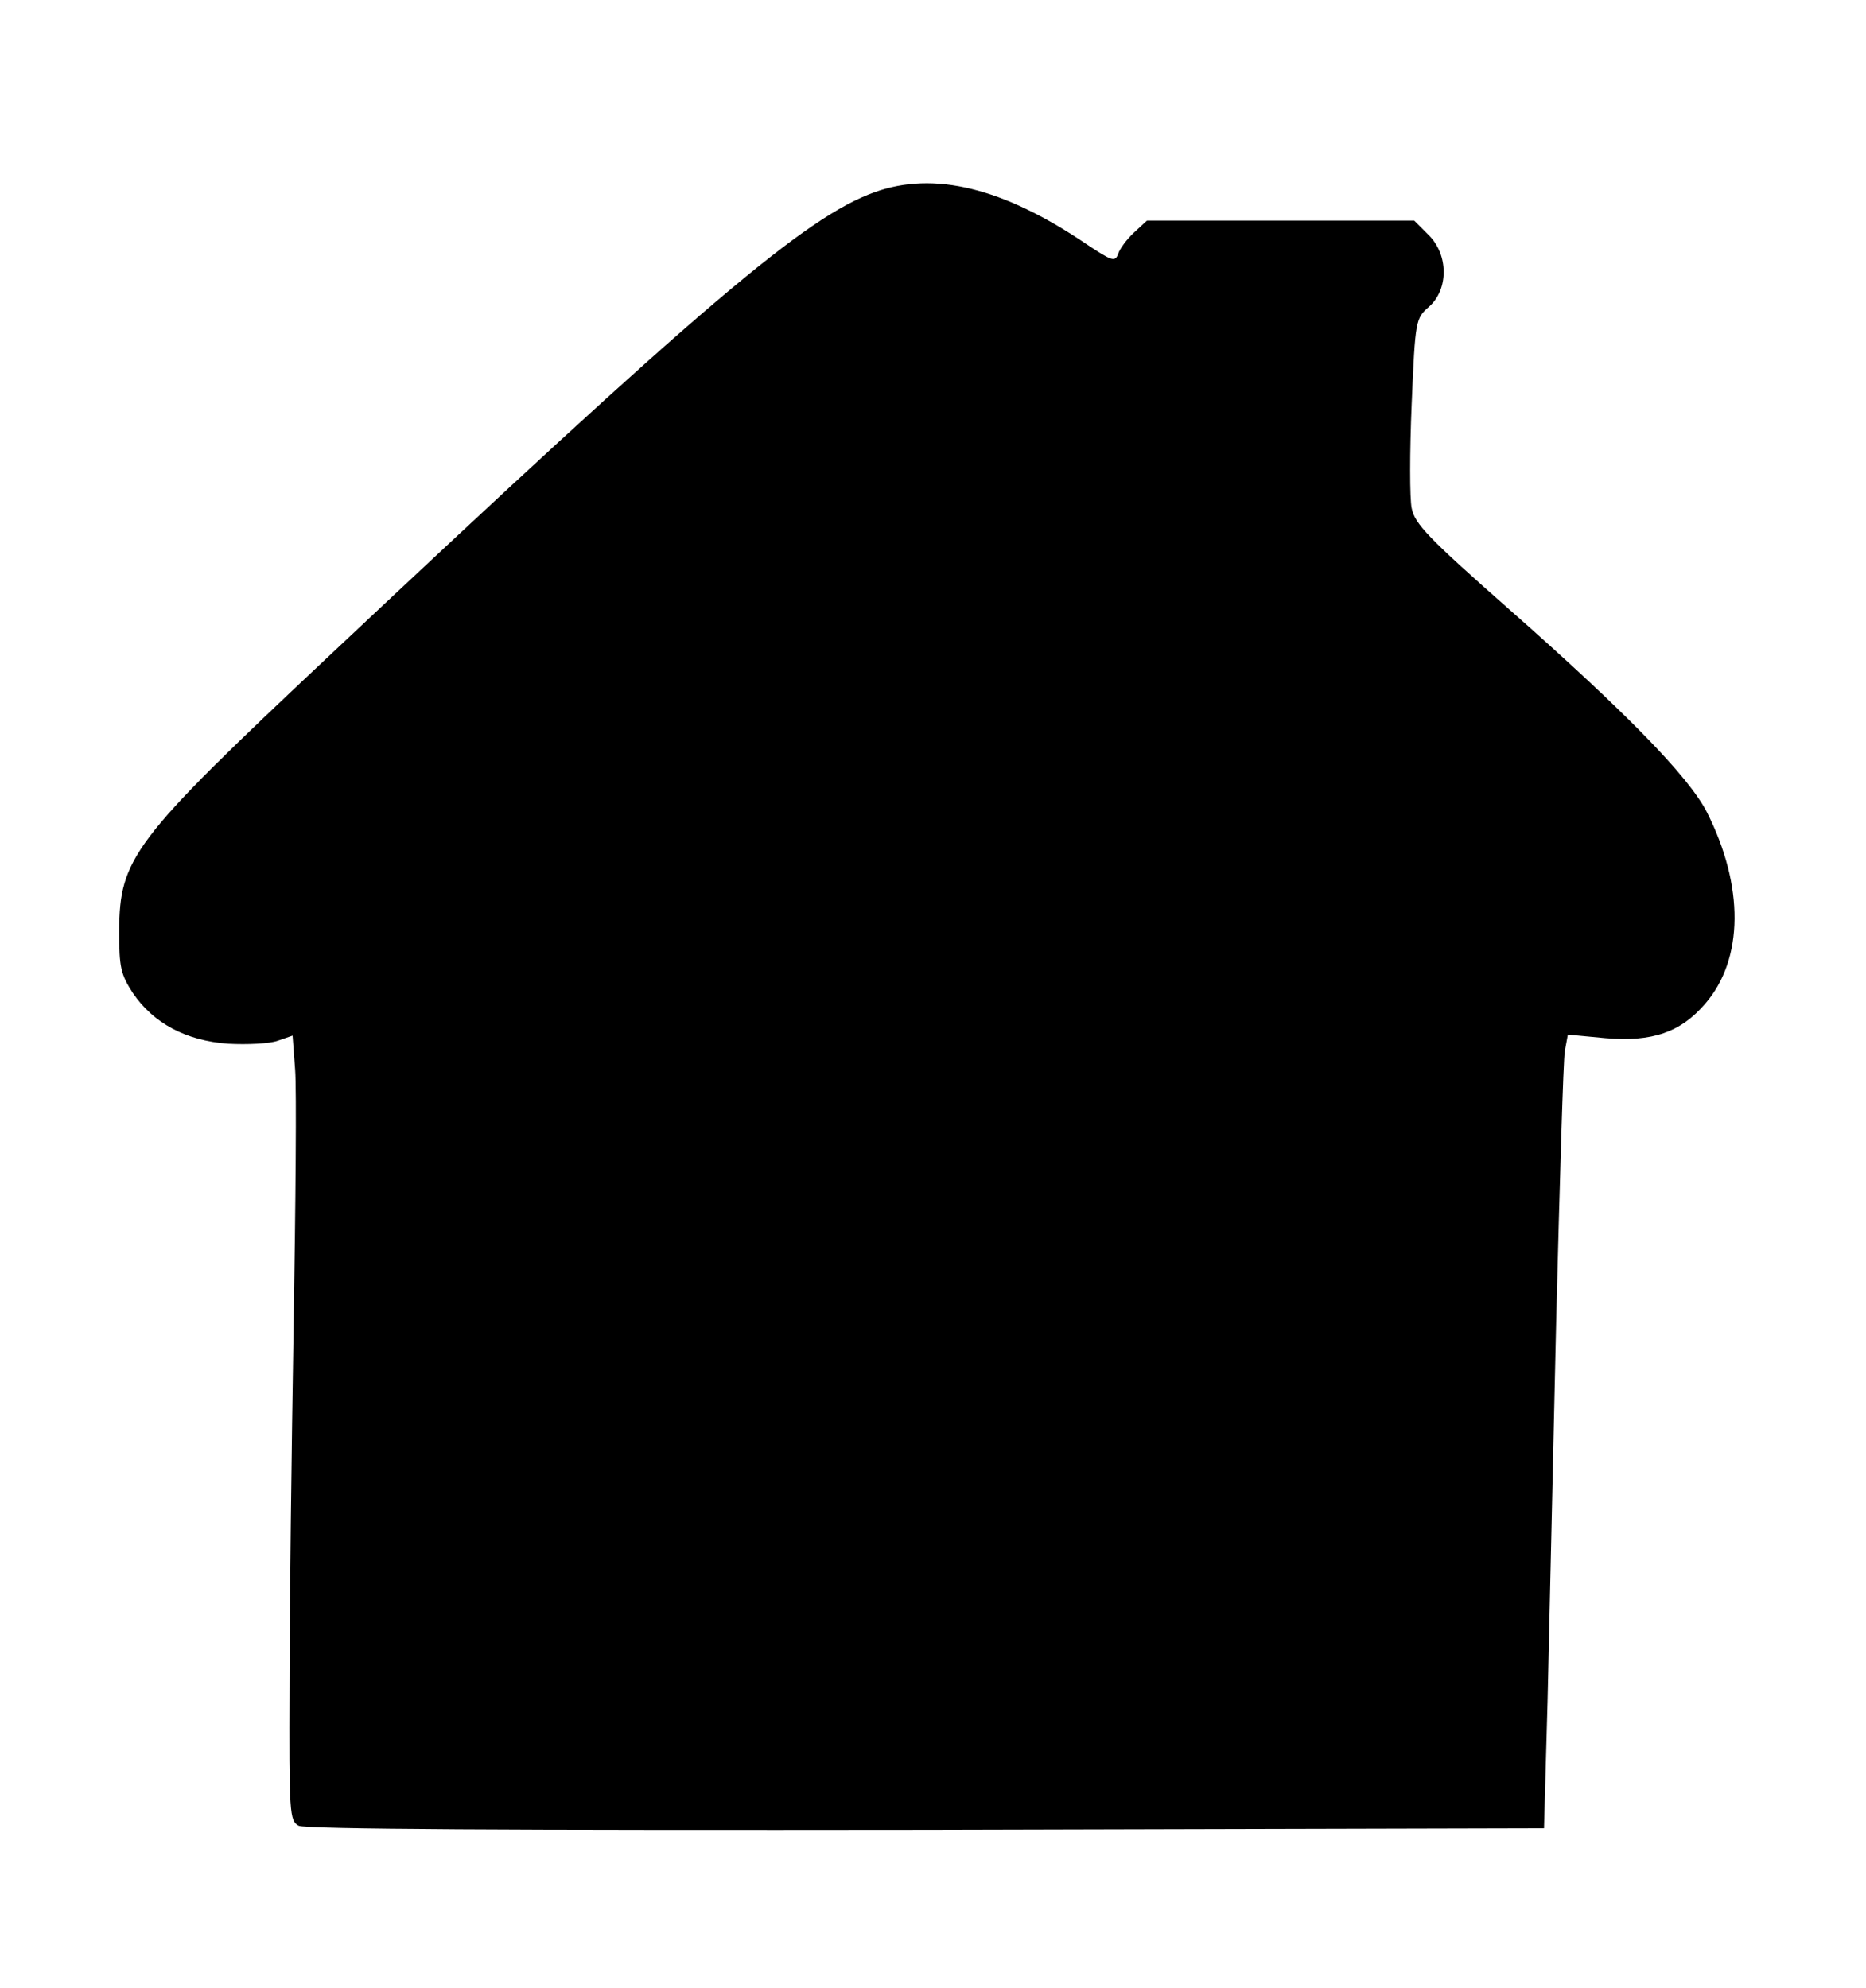
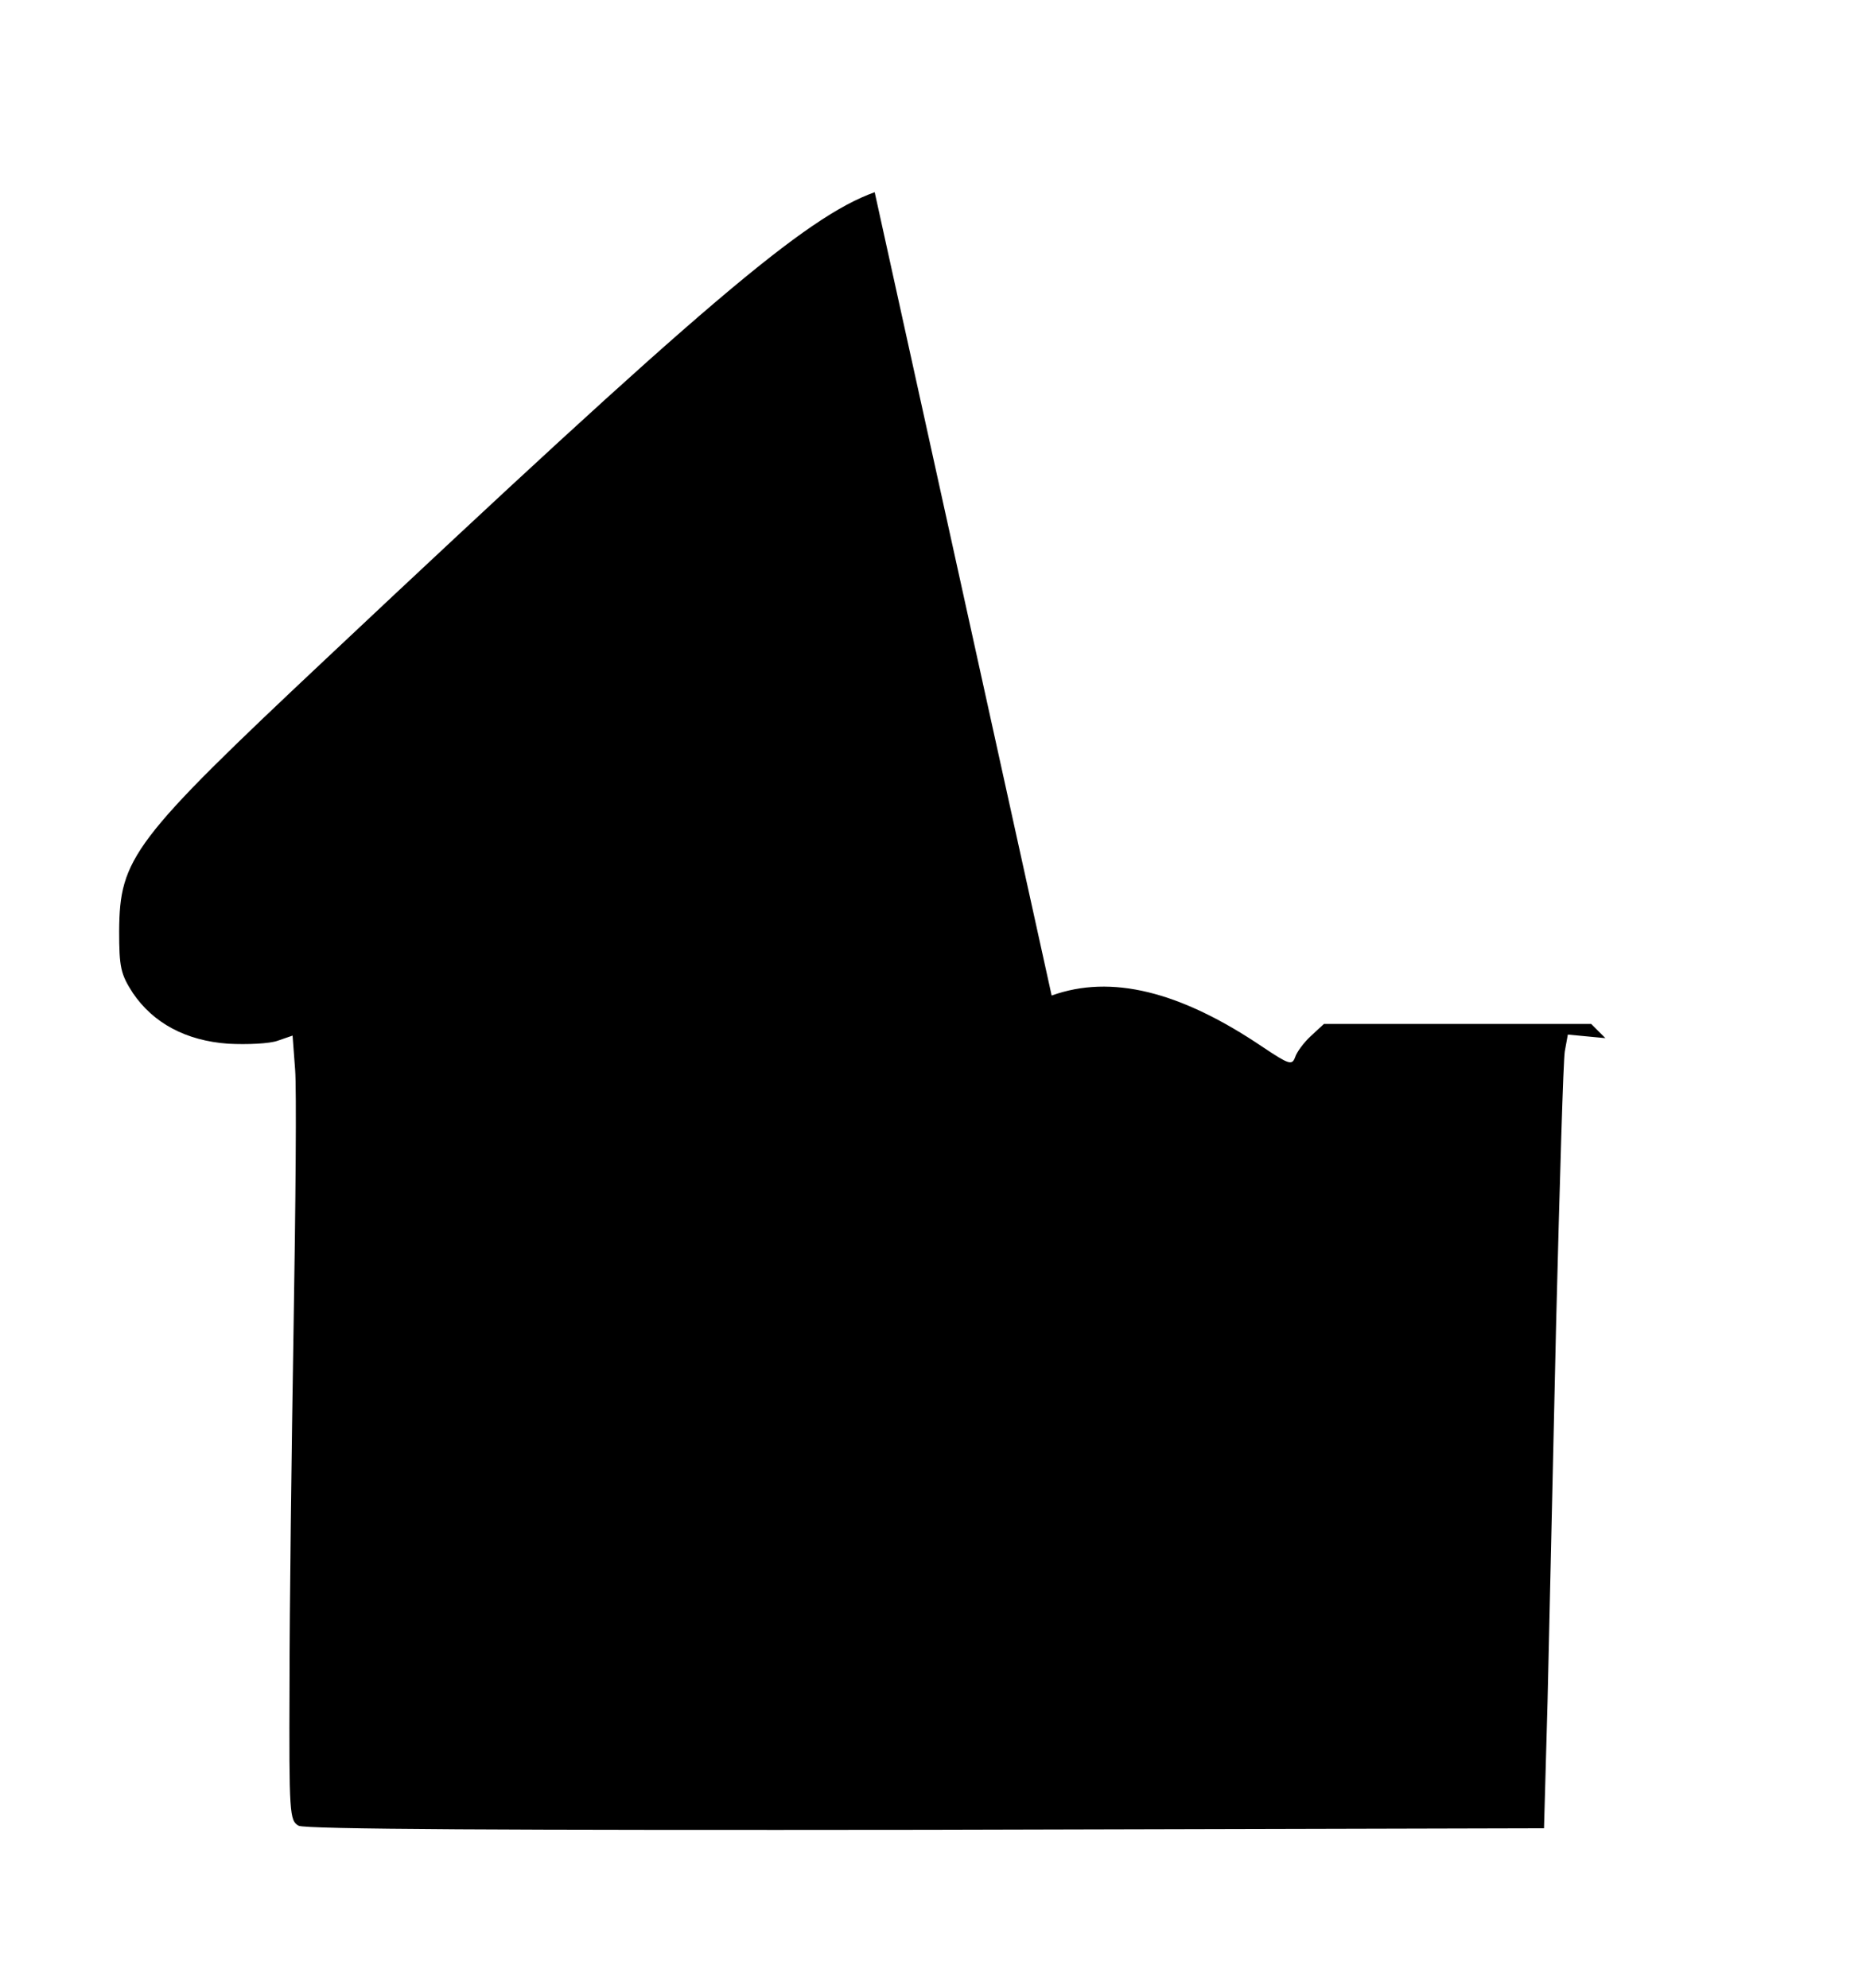
<svg xmlns="http://www.w3.org/2000/svg" version="1.0" width="368pt" height="392pt" viewBox="0 0 368 392" preserveAspectRatio="xMidYMid meet">
  <g transform="translate(0,392) scale(0.1,-0.1)" fill="#000000" stroke="none">
-     <path d="M1725 3541 c-137 -49 -341 -223 -1082 -920 -382 -359 -407 -393 -408 -537 0 -71 3 -85 27 -122 40 -59 104 -94 188 -100 37 -2 82 0 98 6 l29 10 5 -67 c3 -37 1 -265 -3 -507 -4 -241 -8 -559 -8 -706 -1 -255 0 -268 18 -278 14 -7 410 -9 1238 -8 l1218 3 7 250 c3 138 11 475 17 750 7 275 14 515 17 532 l6 33 74 -7 c93 -8 149 12 197 68 76 88 77 232 3 378 -36 70 -159 196 -388 398 -161 142 -188 170 -194 201 -4 19 -4 111 0 205 7 167 8 169 34 192 39 34 39 103 -1 142 l-28 28 -263 0 -264 0 -26 -24 c-14 -13 -28 -32 -31 -42 -6 -16 -12 -14 -63 20 -164 111 -300 144 -417 102z" />
+     <path d="M1725 3541 c-137 -49 -341 -223 -1082 -920 -382 -359 -407 -393 -408 -537 0 -71 3 -85 27 -122 40 -59 104 -94 188 -100 37 -2 82 0 98 6 l29 10 5 -67 c3 -37 1 -265 -3 -507 -4 -241 -8 -559 -8 -706 -1 -255 0 -268 18 -278 14 -7 410 -9 1238 -8 l1218 3 7 250 c3 138 11 475 17 750 7 275 14 515 17 532 l6 33 74 -7 l-28 28 -263 0 -264 0 -26 -24 c-14 -13 -28 -32 -31 -42 -6 -16 -12 -14 -63 20 -164 111 -300 144 -417 102z" />
  </g>
</svg>